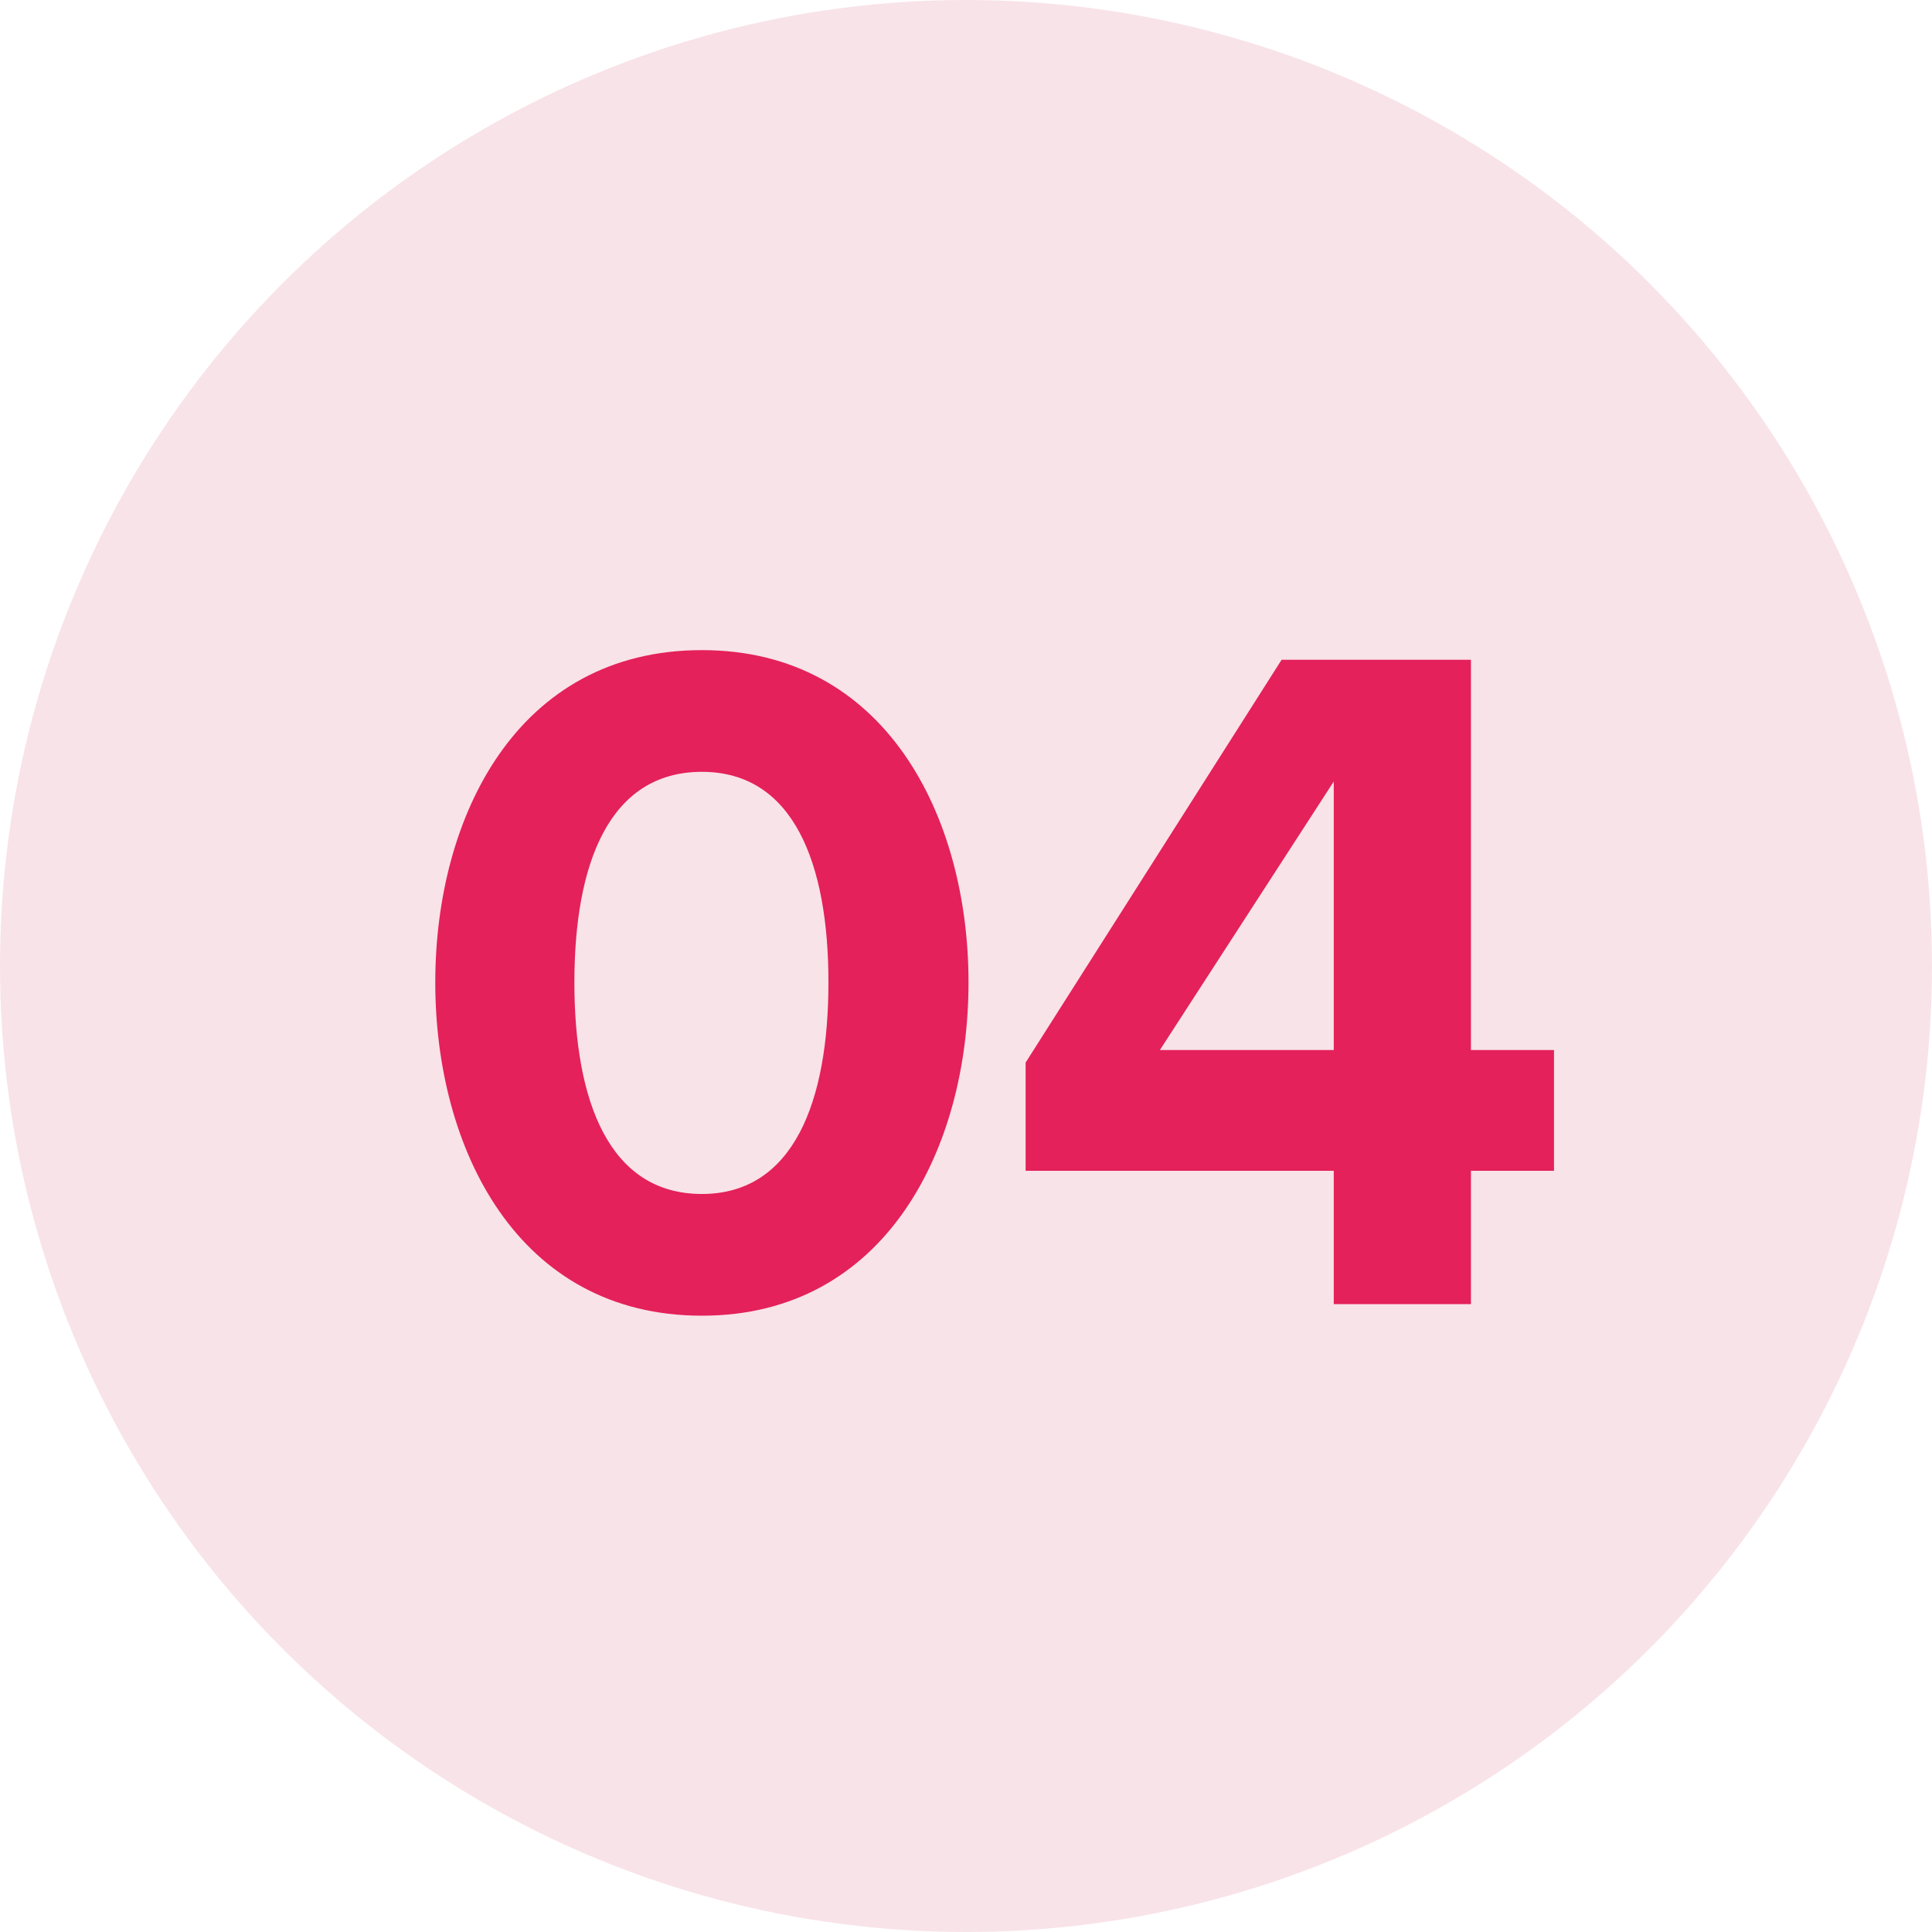
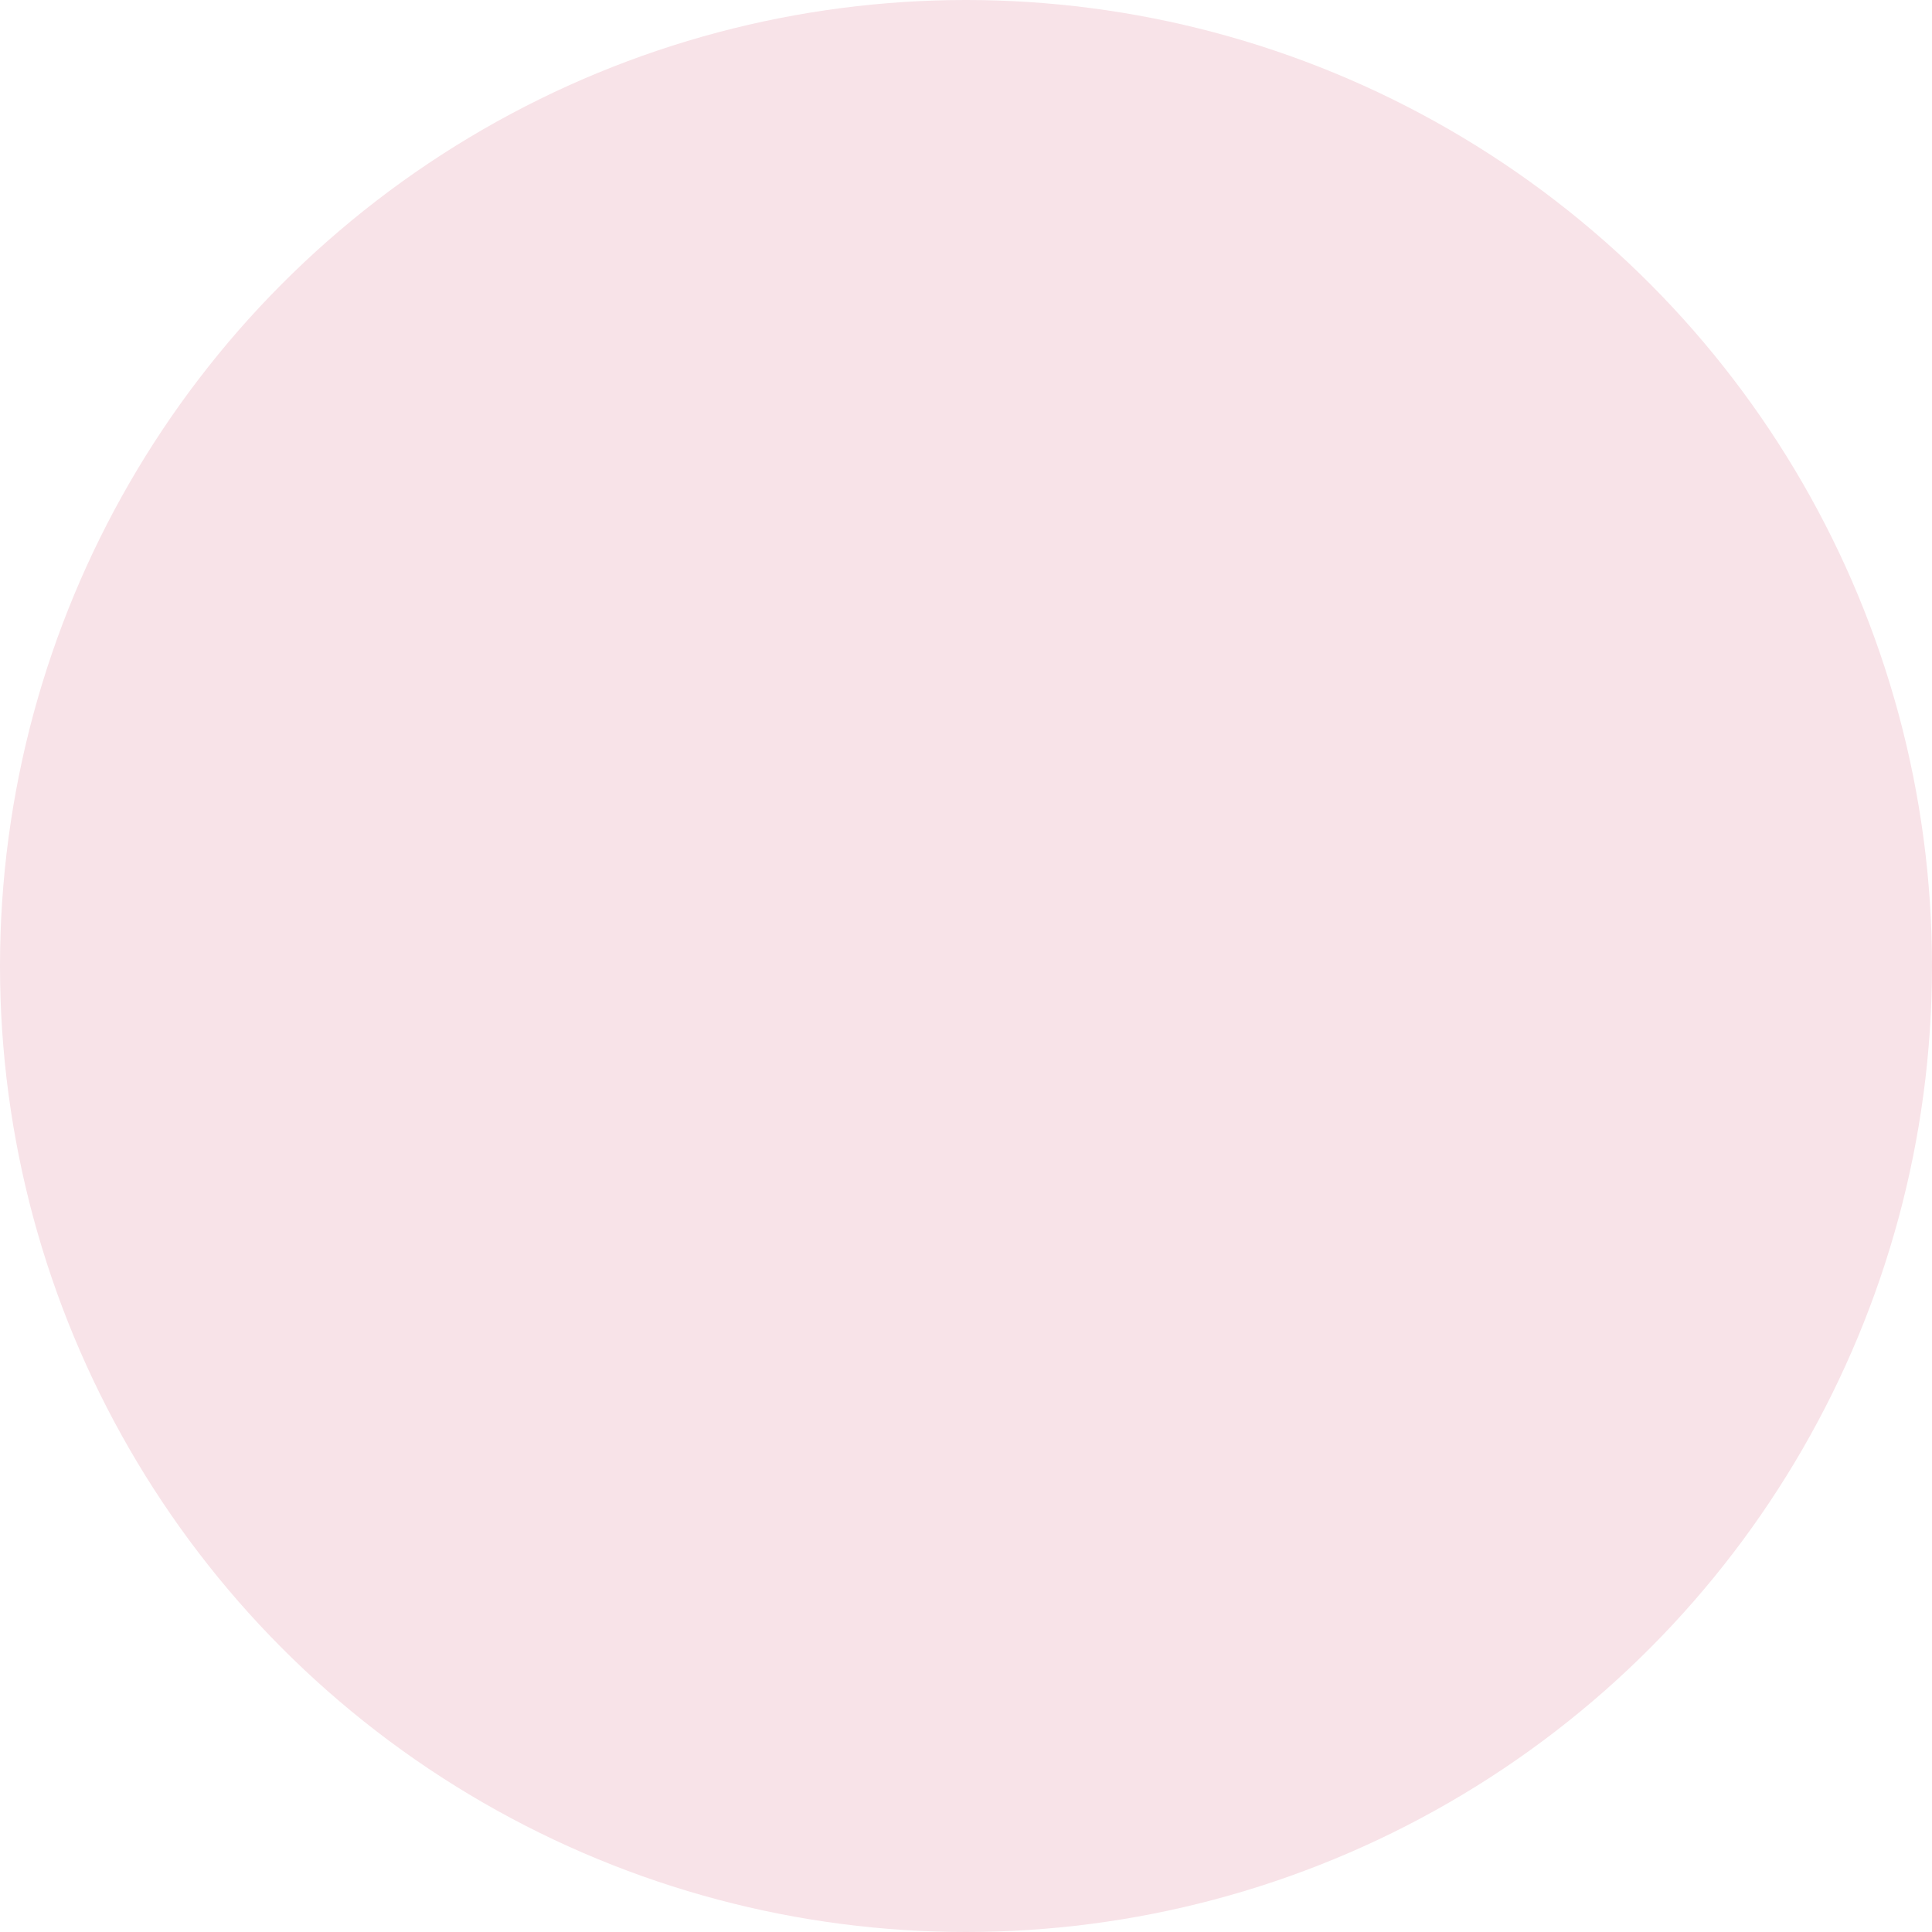
<svg xmlns="http://www.w3.org/2000/svg" width="40" height="40" viewBox="0 0 40 40" fill="none">
  <circle cx="20" cy="20" r="20" fill="#F8E3E8" />
-   <path d="M14.532 27.24C10.712 27.24 9.012 23.78 9.012 20.34C9.012 16.9 10.712 13.46 14.532 13.46C18.332 13.46 20.052 16.9 20.052 20.34C20.052 23.78 18.332 27.24 14.532 27.24ZM14.532 24.72C16.432 24.72 17.152 22.8 17.152 20.34C17.152 17.88 16.432 15.98 14.532 15.98C12.612 15.98 11.892 17.88 11.892 20.34C11.892 22.8 12.612 24.72 14.532 24.72ZM30.454 27H27.614V24.24H21.234V22L26.534 13.66H30.454V21.74H32.174V24.24H30.454V27ZM27.614 21.74V16.18L24.014 21.74H27.614Z" fill="#E4215A" />
</svg>